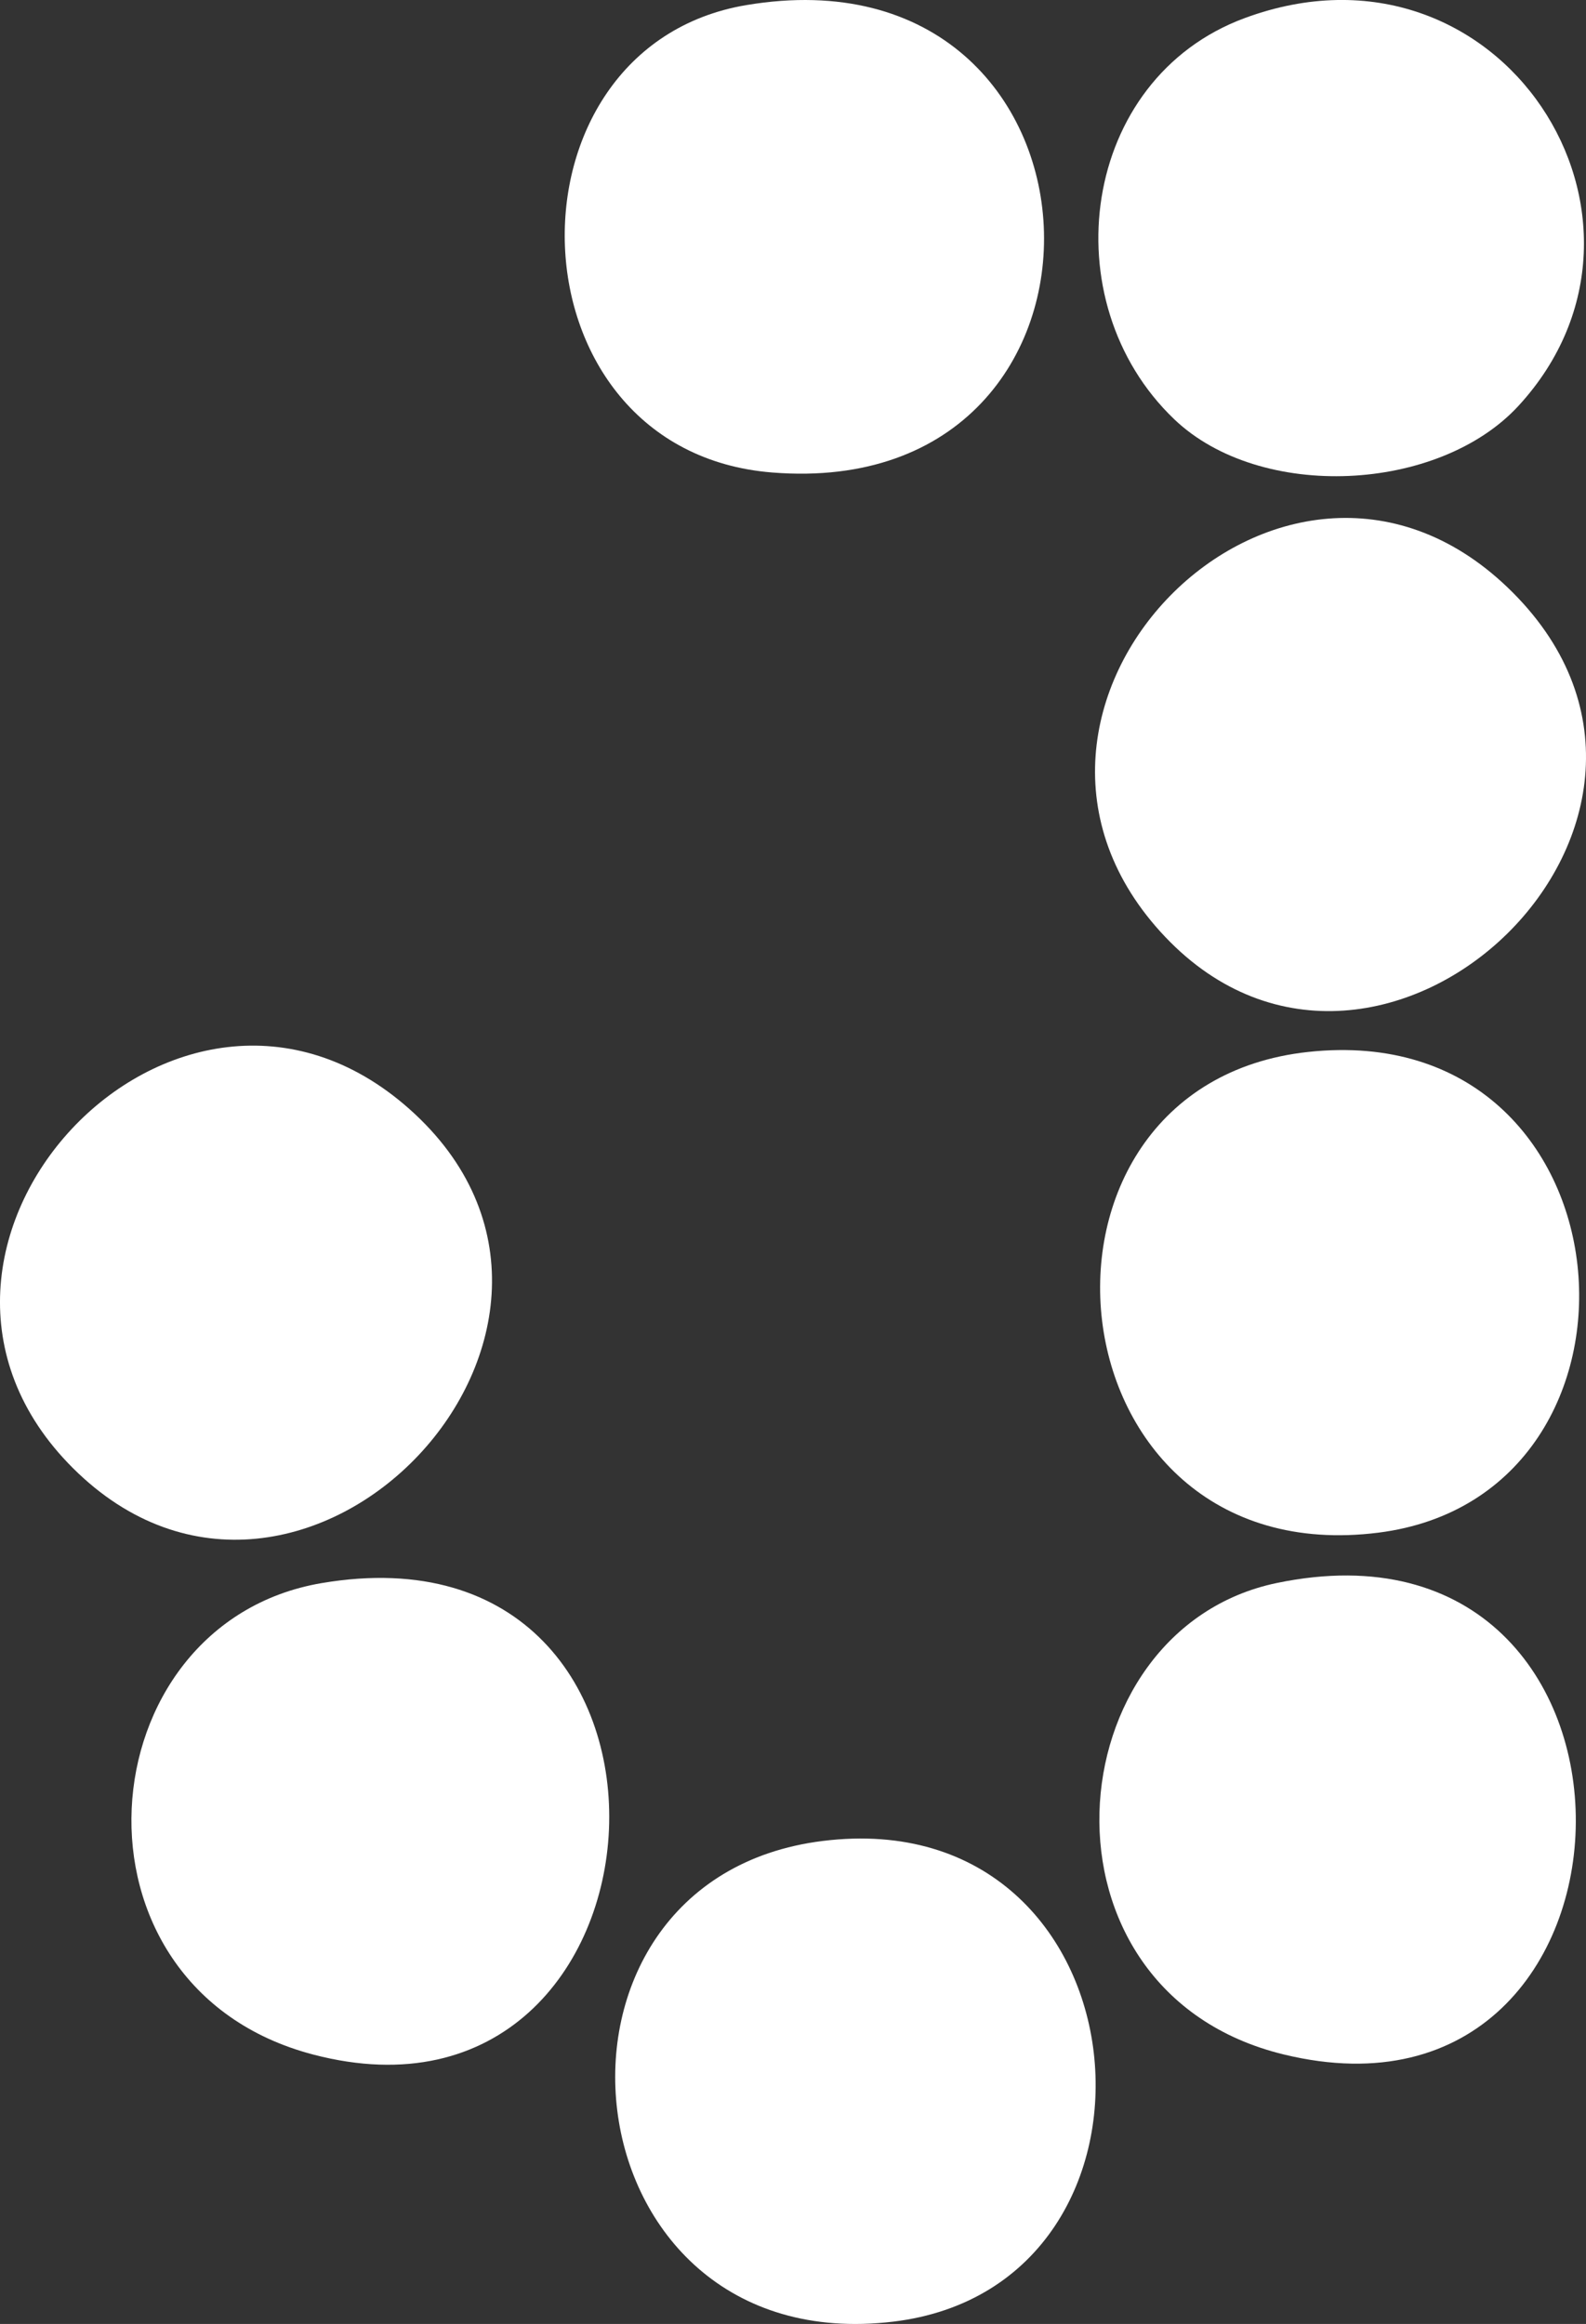
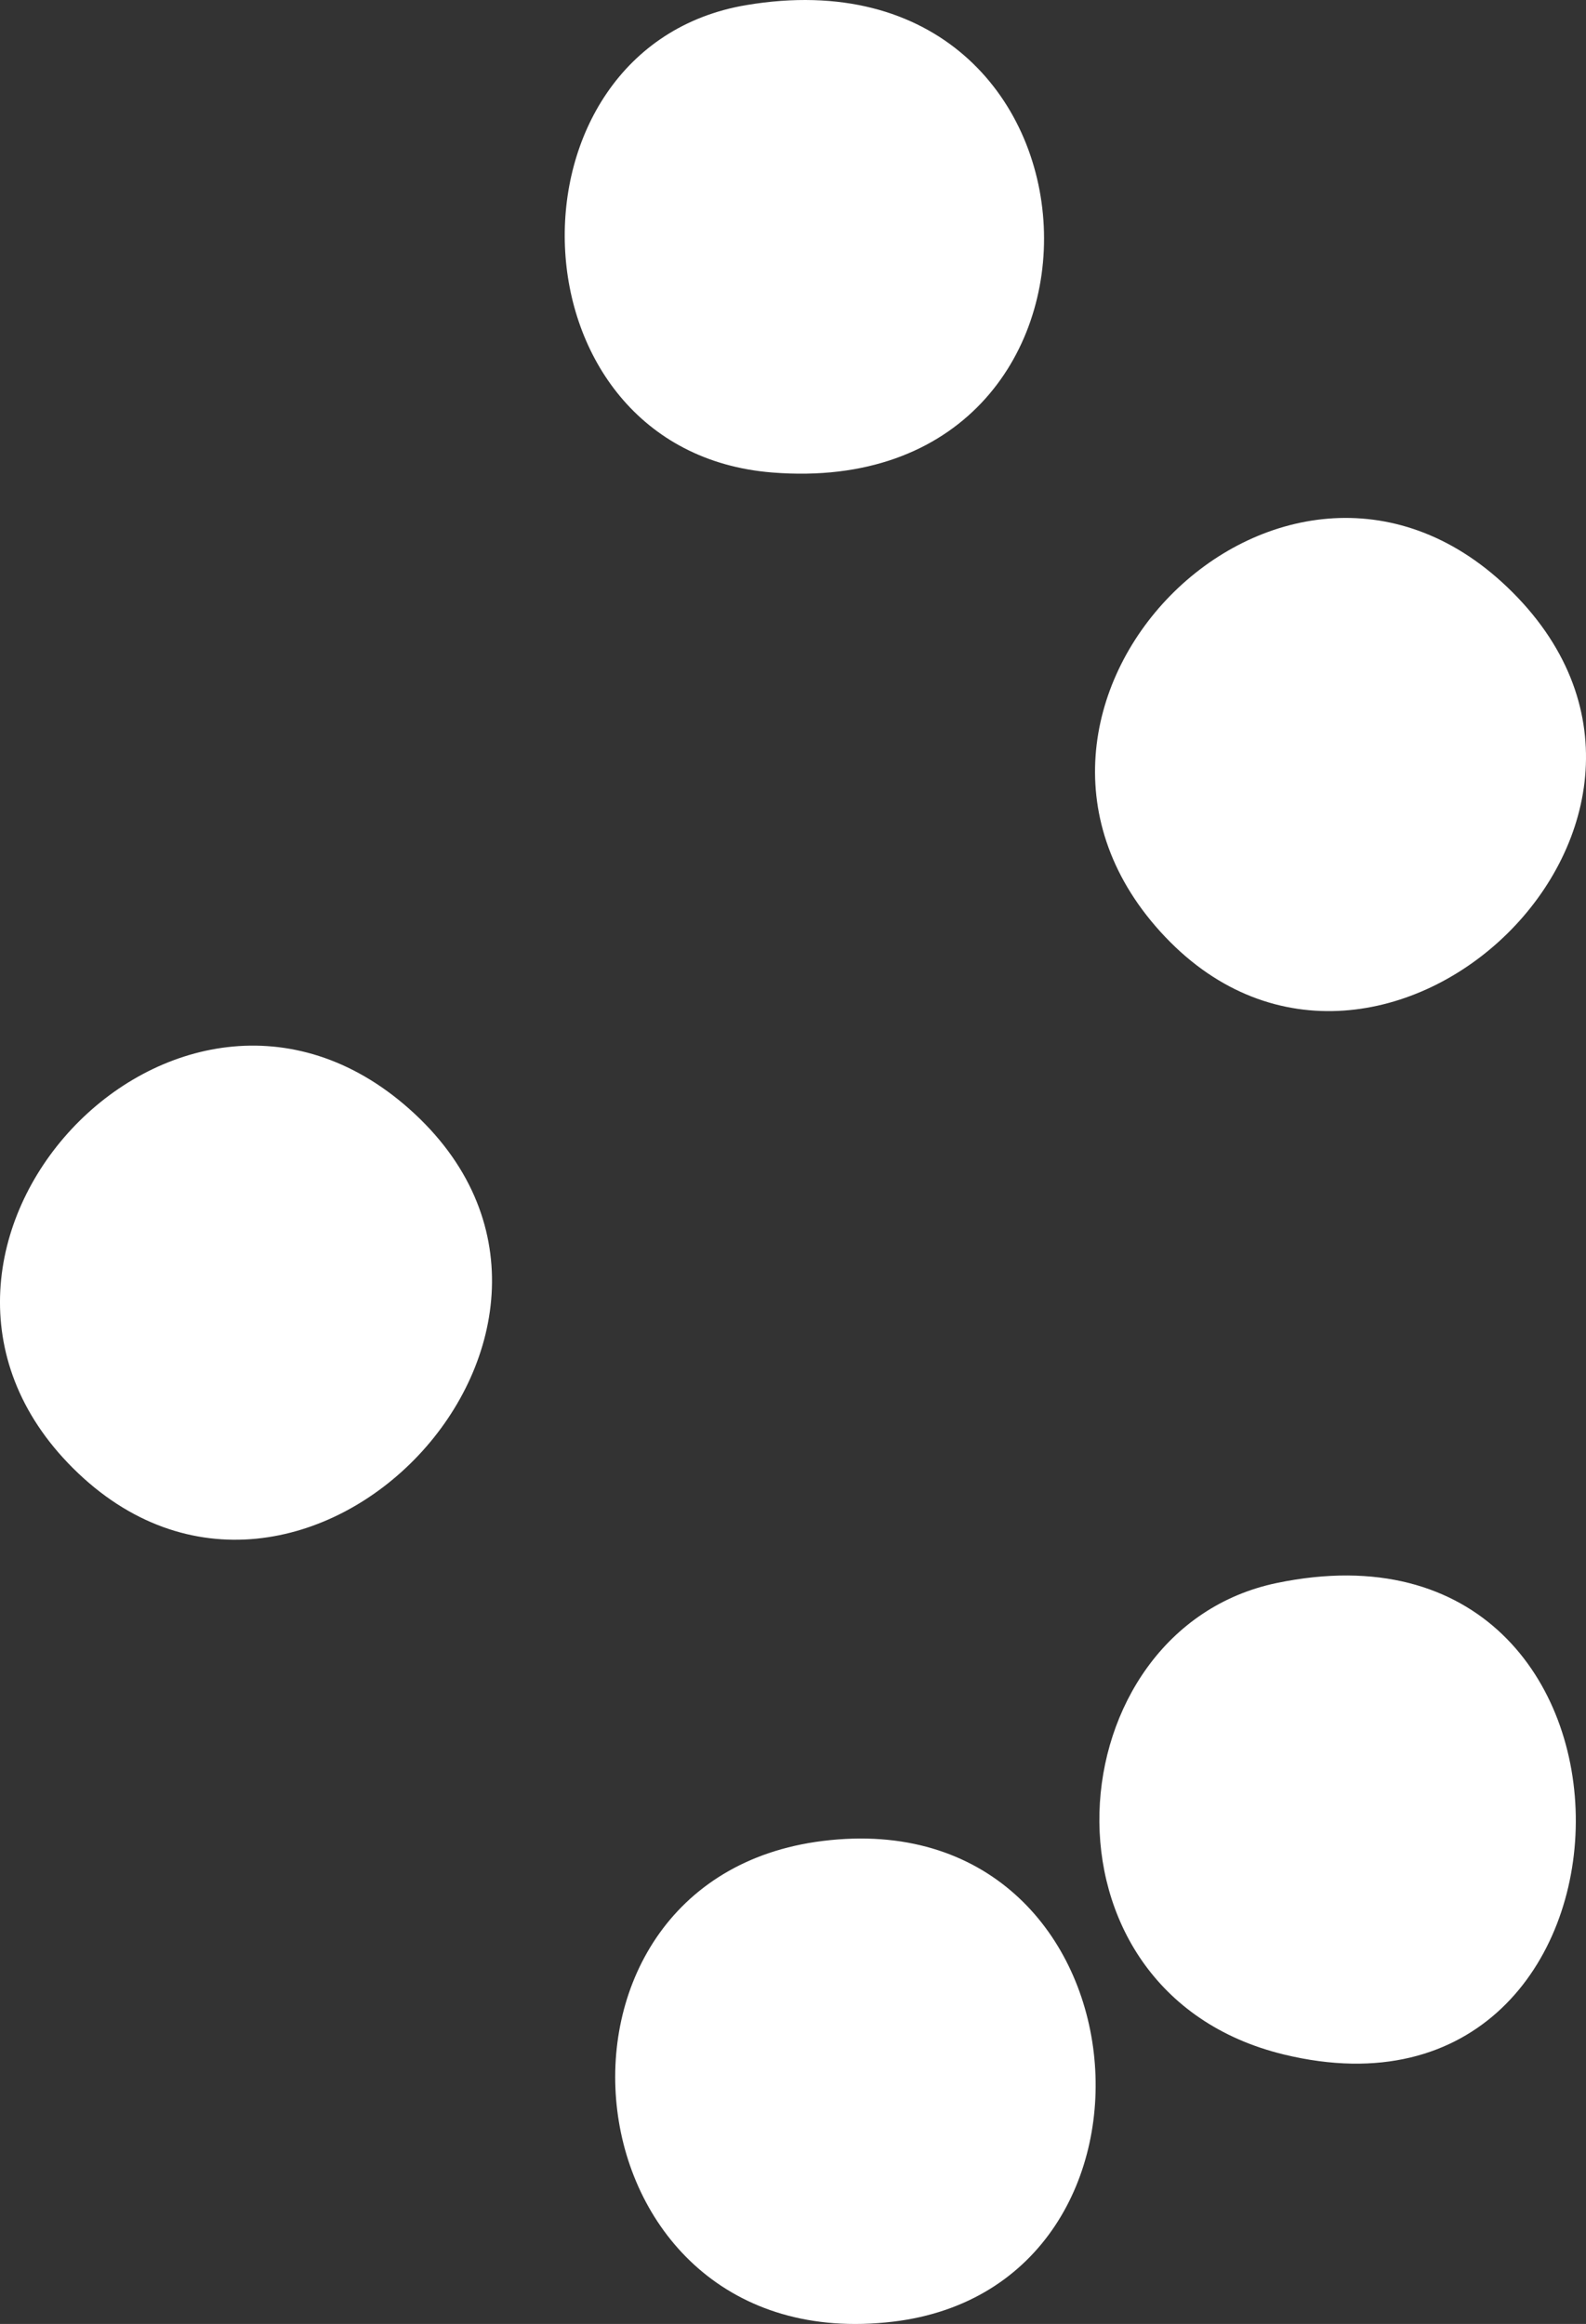
<svg xmlns="http://www.w3.org/2000/svg" width="118.616" height="173.746" viewBox="0 0 118.616 173.746">
  <rect x="0" y="0" width="118.616" height="173.746" fill="#333333" stroke="none" />
  <g id="Group_5378" data-name="Group 5378" transform="translate(-498.058 -259.571)">
    <path id="Path_11604" data-name="Path 11604" d="M421.25,296.249c24.549-3.036,27.738,33.262,5.246,35.941-24.788,2.953-28.449-33.071-5.246-35.941" transform="translate(138.346 100.956)" fill="#fff" />
-     <path id="Path_11605" data-name="Path 11605" d="M392.964,281.928c30.258-5.136,27.264,42.556-.634,35.245-19.29-5.055-17.106-32.233.634-35.245" transform="translate(129.146 96.001)" fill="#fff" />
-     <path id="Path_11606" data-name="Path 11606" d="M448.329,252.251c24.612-2.663,27.341,33.155,5.246,35.941-24.948,3.146-28.4-33.436-5.246-35.941" transform="translate(147.568 85.966)" fill="#fff" />
    <path id="Path_11607" data-name="Path 11607" d="M437.728,253.762c-16.172-17.033,8.677-42.28,25.581-26.151,17.977,17.155-9.4,43.189-25.581,26.151" transform="translate(147.471 75.85)" fill="#fff" />
    <path id="Path_11608" data-name="Path 11608" d="M446.011,281.962c30.2-6.246,29.219,42.206.519,35.255-19.4-4.7-17.221-31.8-.519-35.255" transform="translate(147.554 95.955)" fill="#fff" />
    <path id="Path_11609" data-name="Path 11609" d="M376.862,283.444c-16.38-16.324,7.74-42.3,25.153-26.855,18.266,16.2-8.027,43.921-25.153,26.855" transform="translate(126.646 85.882)" fill="#fff" />
-     <path id="Path_11610" data-name="Path 11610" d="M464.1,223.9c-5.982,6.505-19.316,7.155-25.75,1.016-9.239-8.818-7.015-25.469,5.275-30,19.105-7.047,33.238,15.1,20.474,28.985" transform="translate(147.533 66.004)" fill="#fff" />
    <path id="Path_11611" data-name="Path 11611" d="M416.487,193.948c28.477-4.785,30.2,37.2,1.943,34.945-20-1.593-20.7-31.793-1.943-34.945" transform="translate(137.386 66.004)" fill="#fff" />
  </g>
</svg>